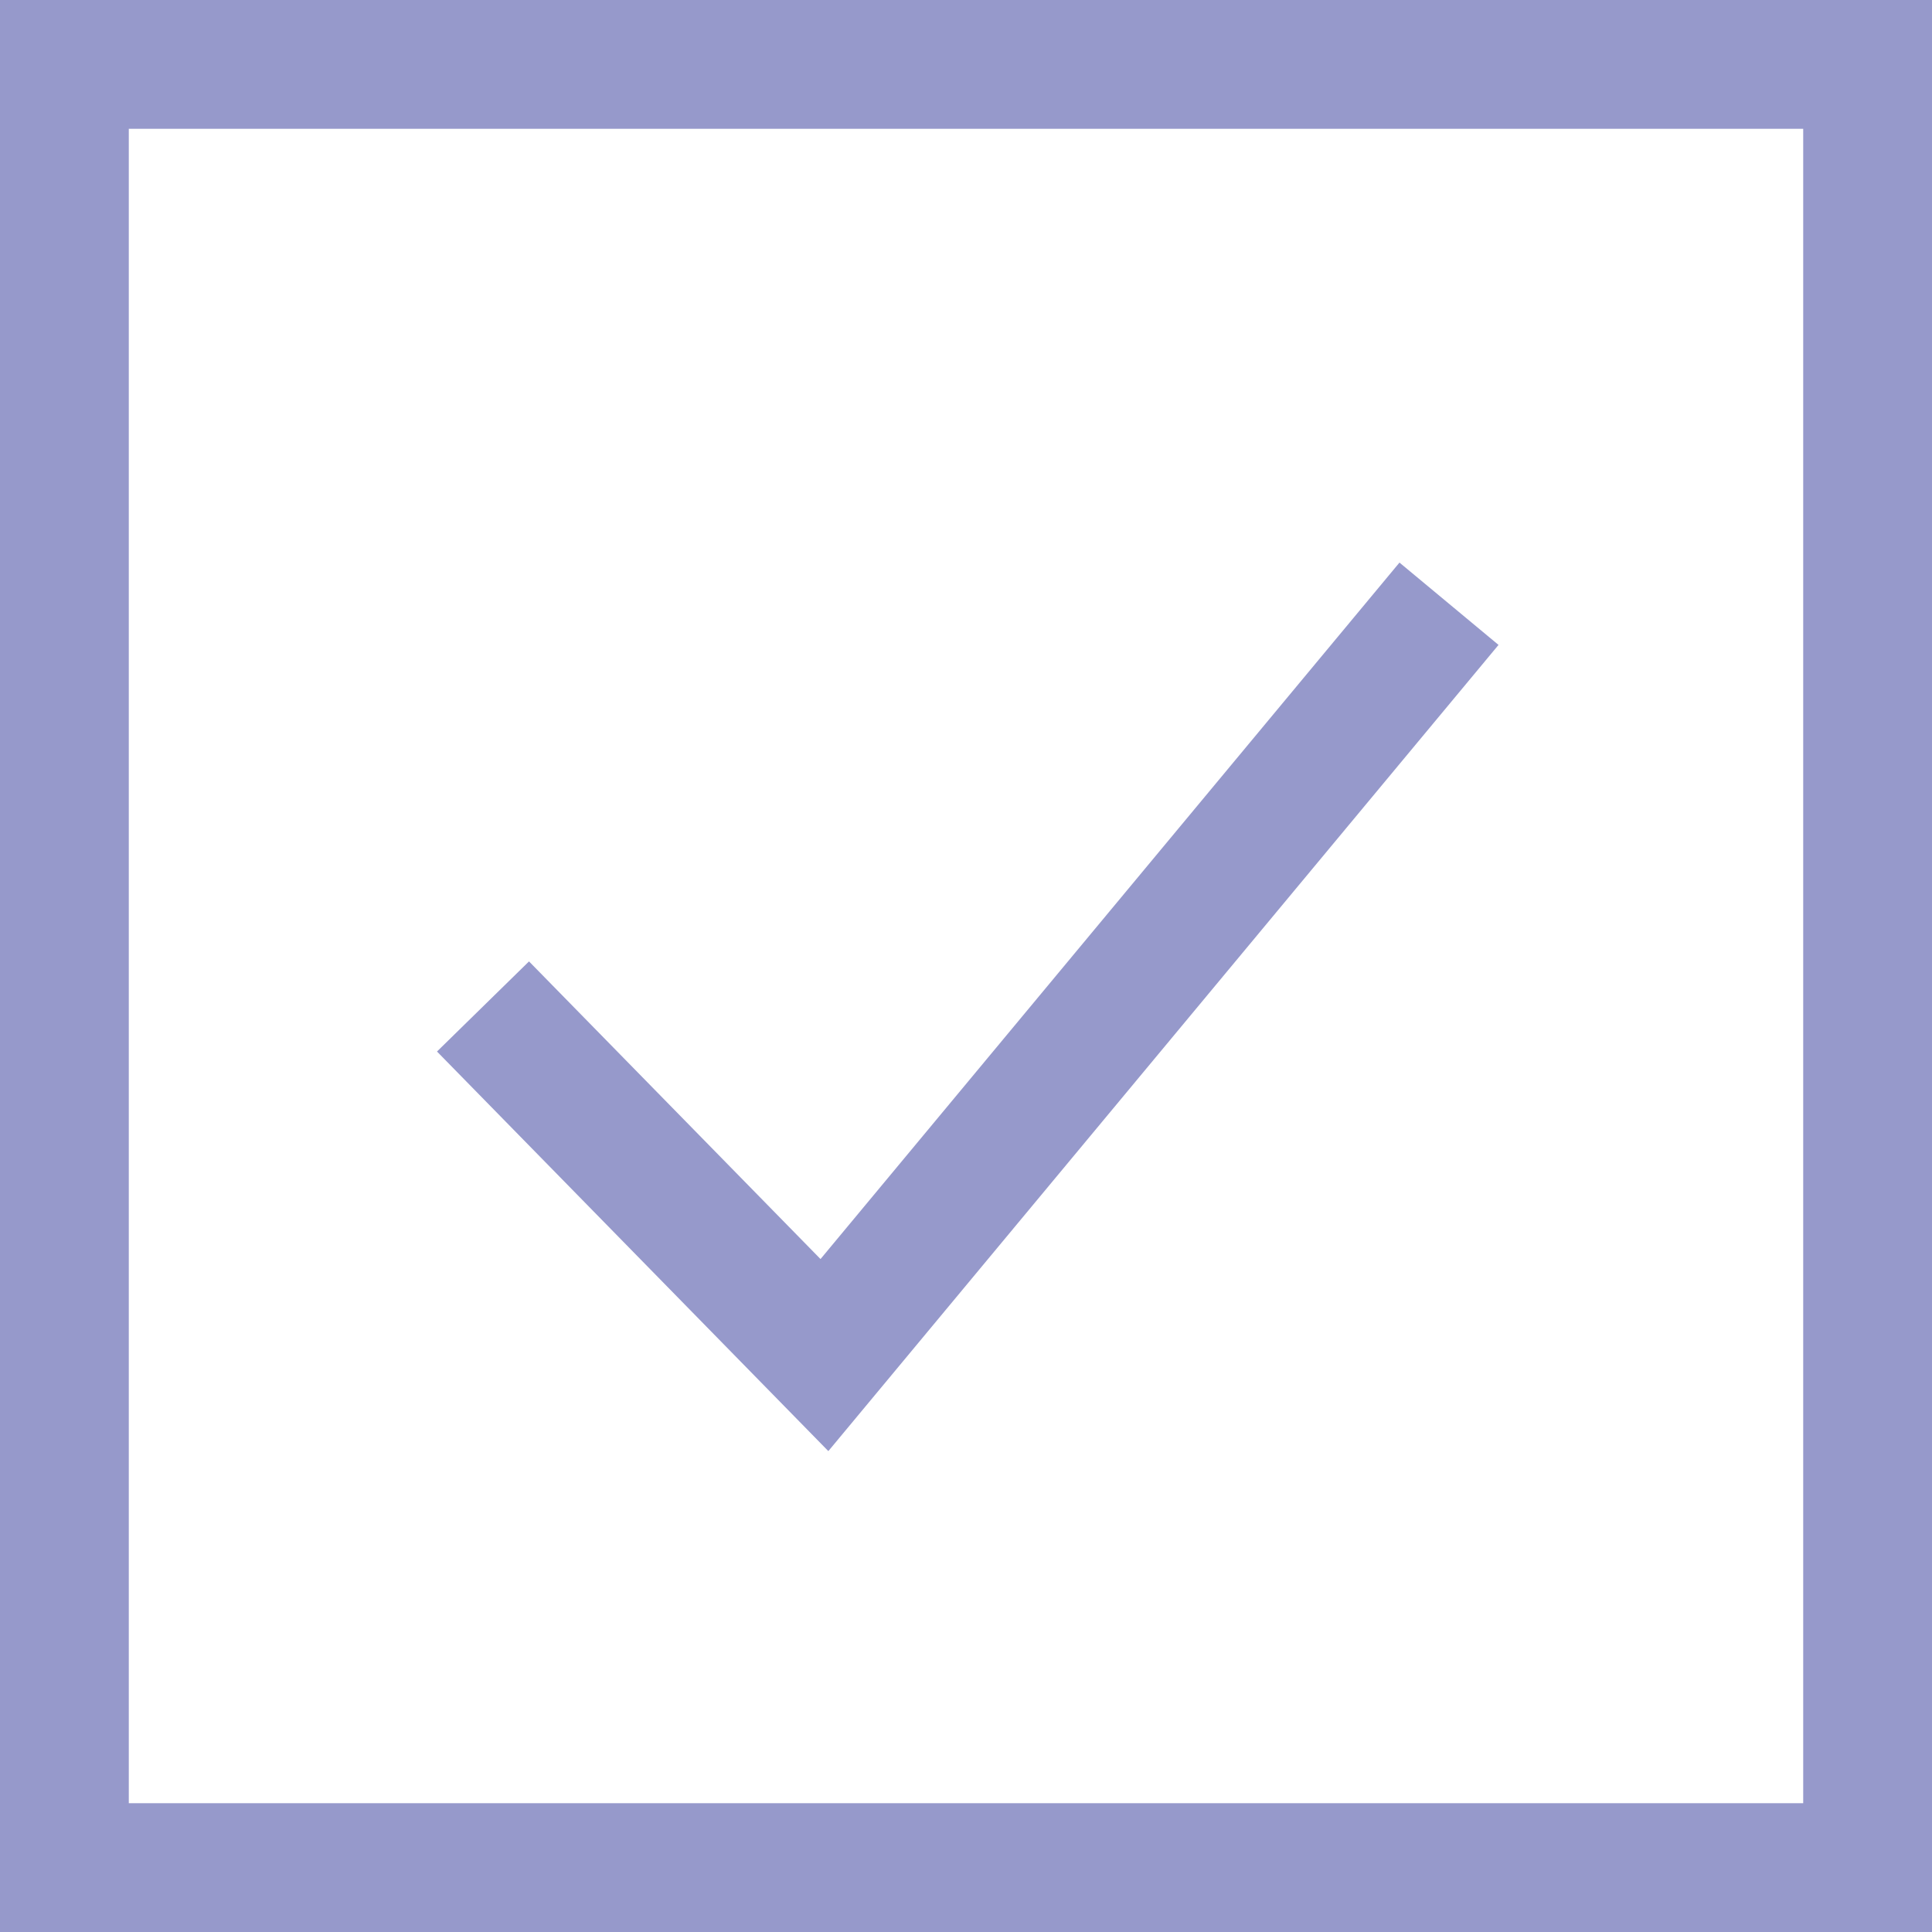
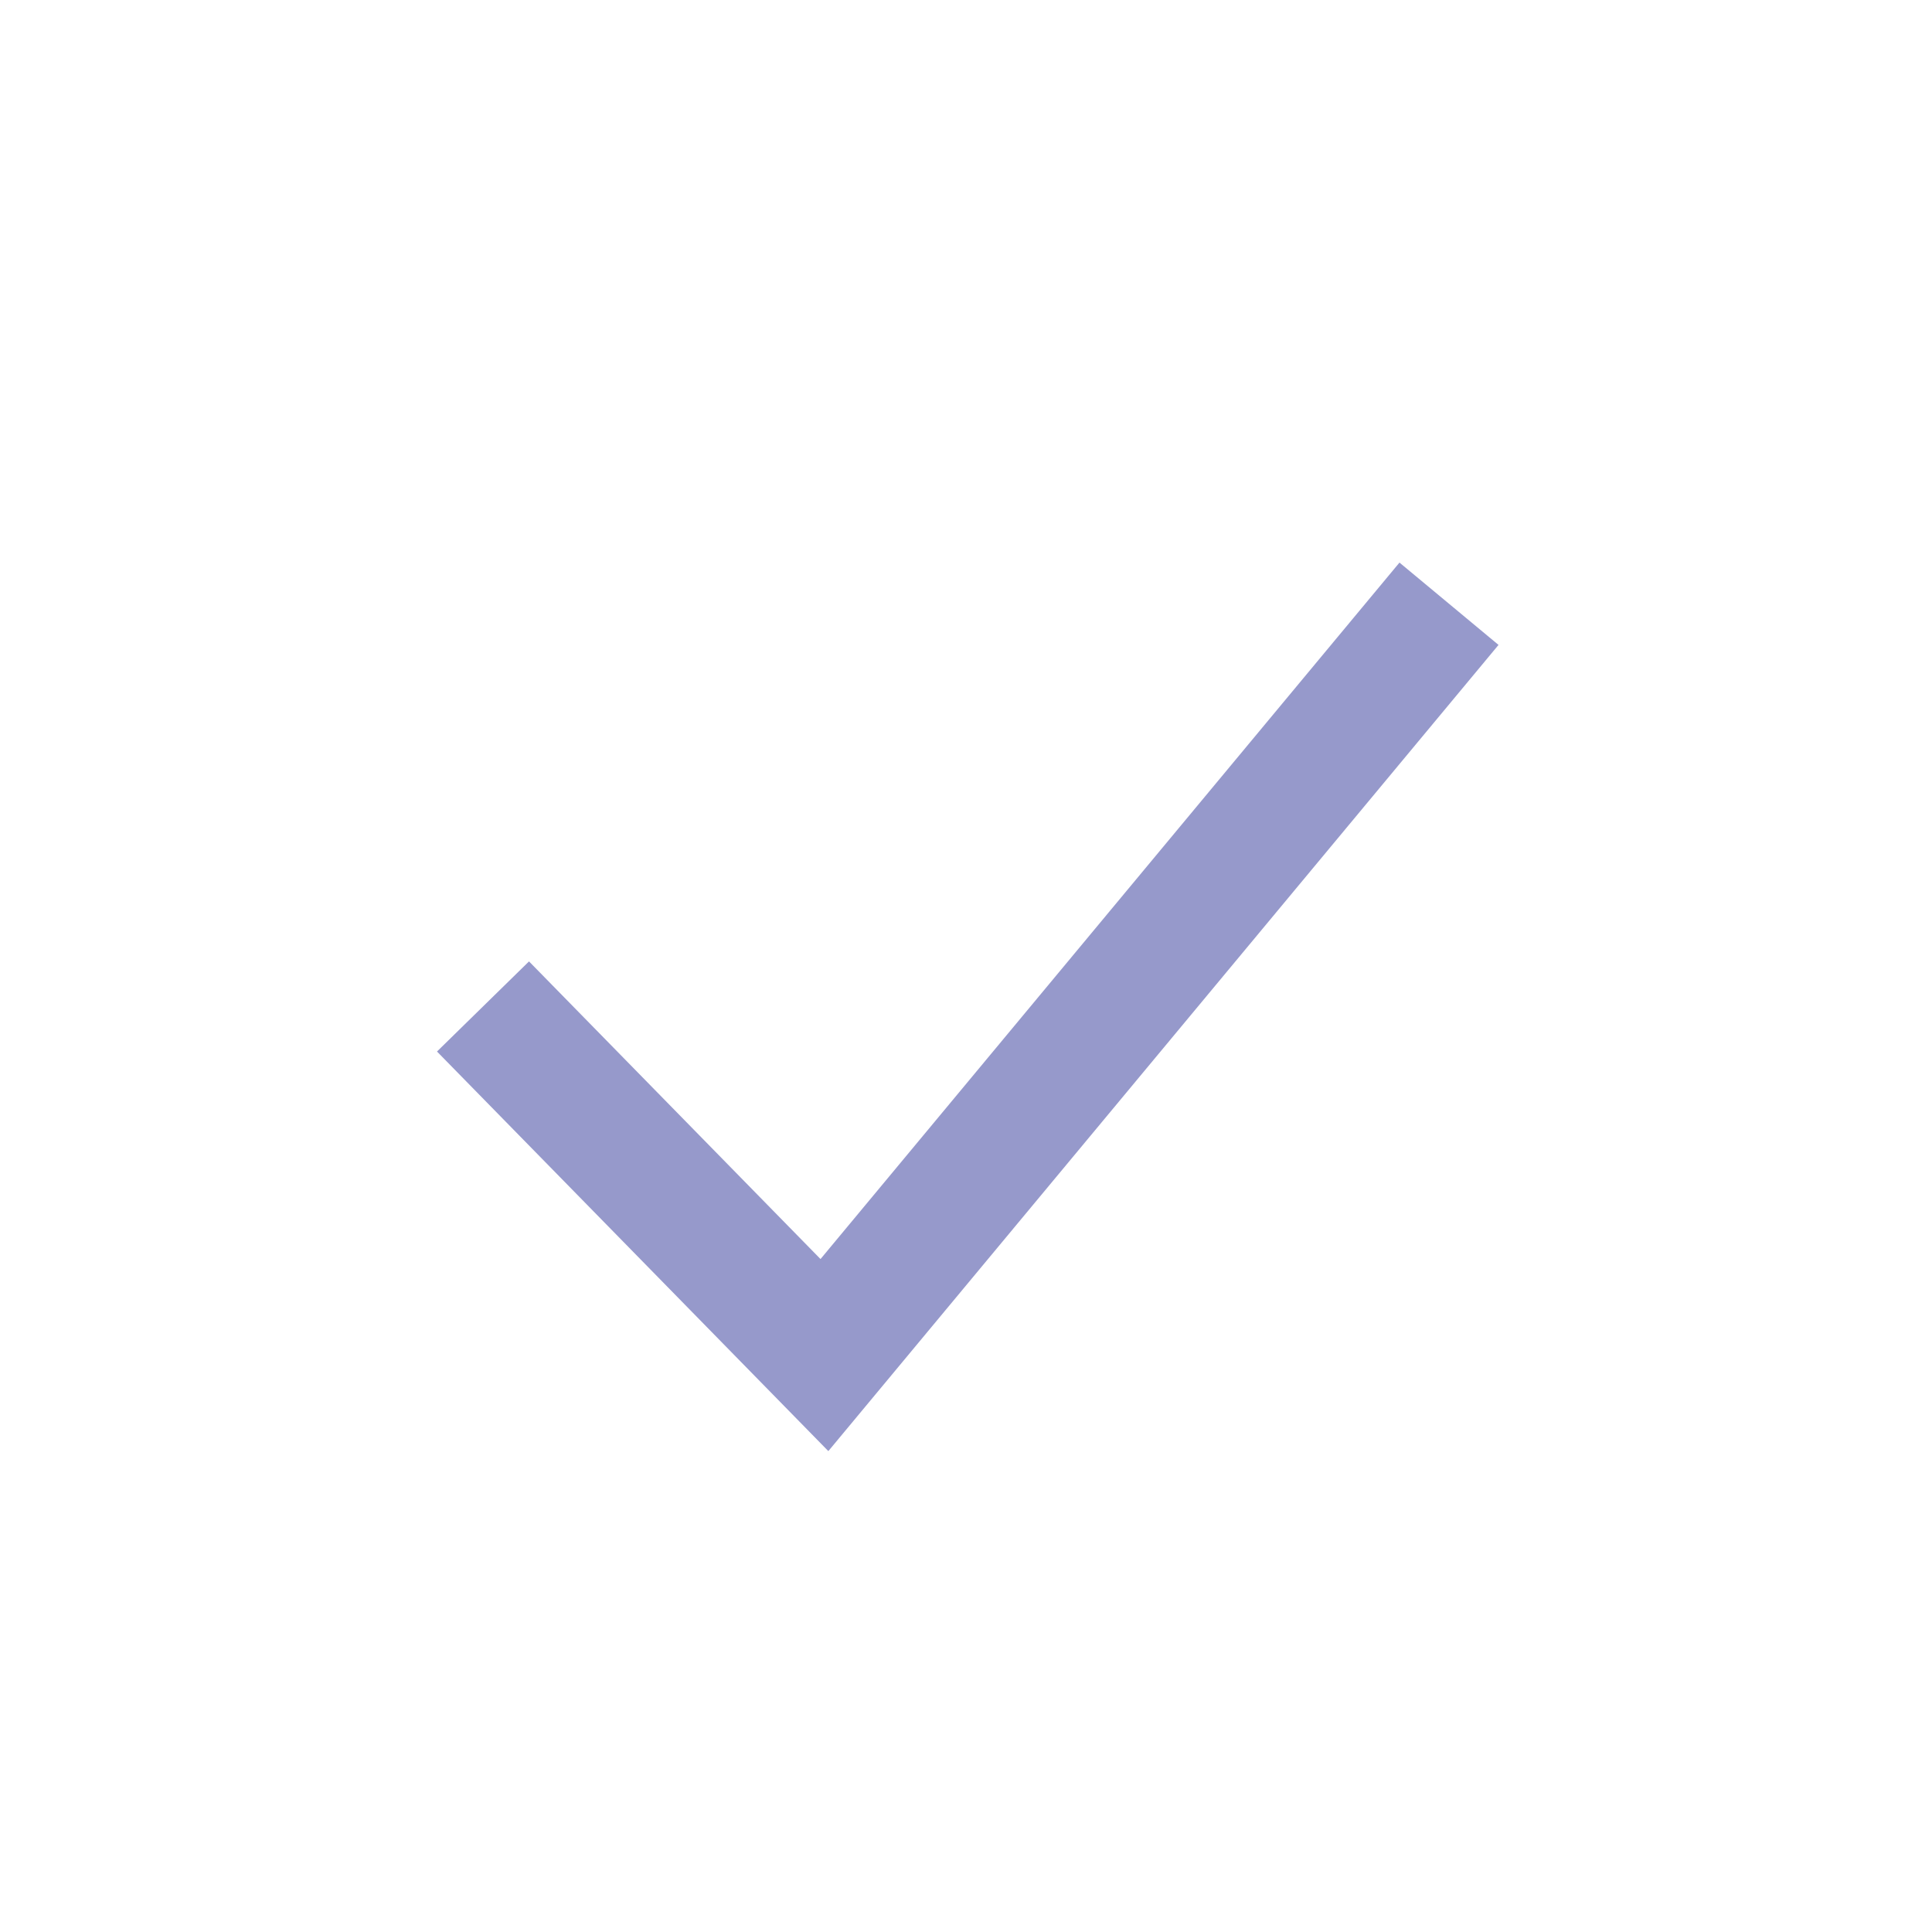
<svg xmlns="http://www.w3.org/2000/svg" width="18" height="18" fill="none">
-   <path stroke="#9699CB" stroke-width="1.2" d="M.6.6h16.8v16.8H.6z" />
  <path d="M4.5 9.377l3.181 3.248 5.819-7" stroke="#9699CB" stroke-width="1.2" />
</svg>